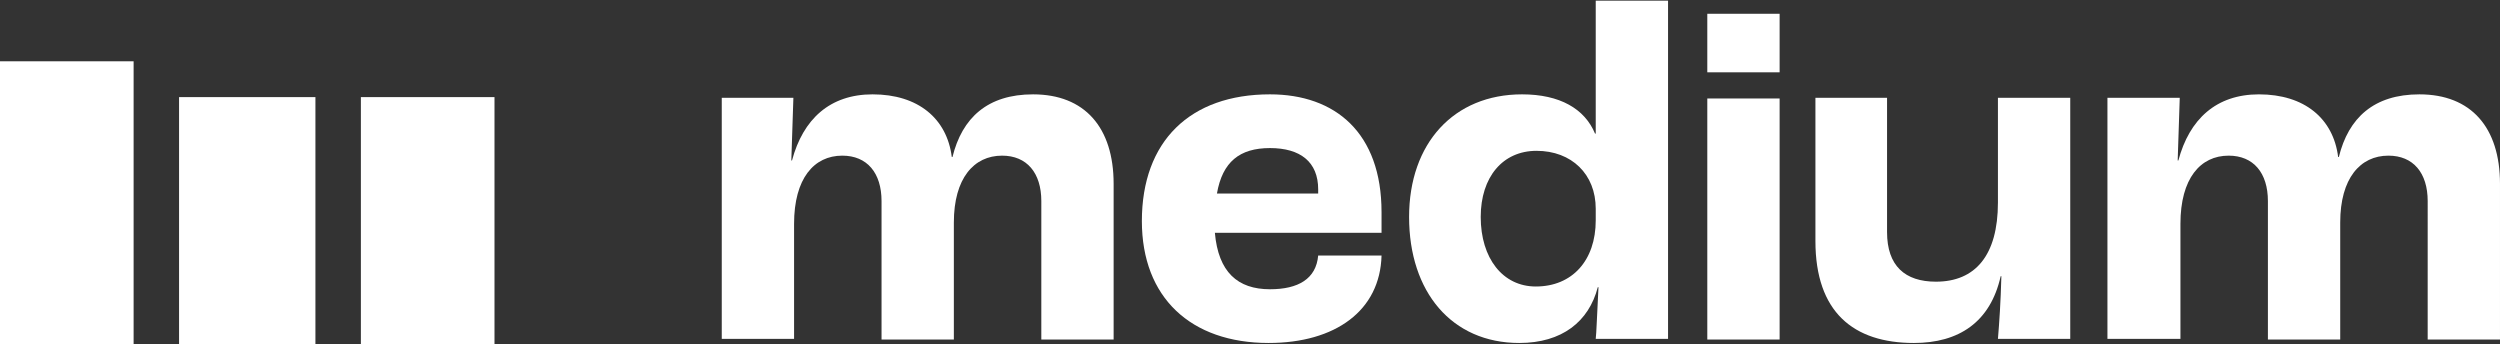
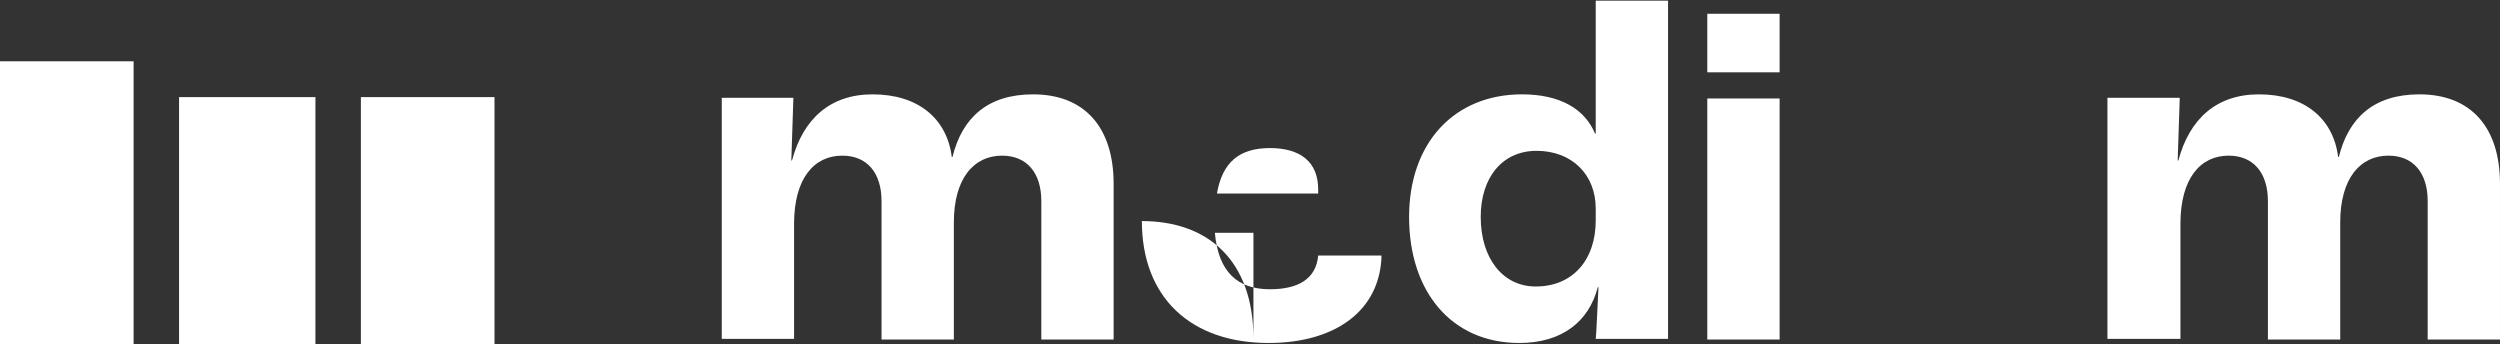
<svg xmlns="http://www.w3.org/2000/svg" version="1.1" id="Layer_1" x="0px" y="0px" viewBox="0 0 363 50" style="enable-background:new 0 0 363 50;" xml:space="preserve">
  <rect x="0" y="0" width="363" height="50" fill="#333333" stroke="none" />
  <style type="text/css">
	.st0{fill:#FFFFFF;}
</style>
  <g>
    <path class="st0" d="M104.7,14.2h10.5l-0.3,9.1h0.1c1.6-6,5.5-9.6,11.7-9.6c6.6,0,10.8,3.5,11.5,9.1h0.1c1.4-5.7,5.1-9.1,11.7-9.1   c7.5,0,11.7,4.8,11.7,13v22.6h-10.5V29.2c0-4.1-2.1-6.6-5.7-6.6c-4.1,0-7,3.3-7,9.7v17h-10.5V29.2c0-4.1-2.1-6.6-5.7-6.6   c-4.1,0-7,3.3-7,9.9v16.7h-10.5V14.2z" />
-     <path class="st0" d="M191.4,27.5c0-4-2.6-6-7-6c-4.4,0-6.9,2-7.7,6.6h14.7V27.5z M200.6,33.8h-24.2c0.5,5.7,3.3,8.2,8,8.2   c4.1,0,6.7-1.5,7-4.9h9.2c-0.2,8-6.7,12.7-16.4,12.7c-11.3,0-18.4-6.6-18.4-17.7c0-11.6,7-18.4,18.6-18.4c9.5,0,16.2,5.6,16.2,17.1   V33.8z" />
+     <path class="st0" d="M191.4,27.5c0-4-2.6-6-7-6c-4.4,0-6.9,2-7.7,6.6h14.7V27.5z M200.6,33.8h-24.2c0.5,5.7,3.3,8.2,8,8.2   c4.1,0,6.7-1.5,7-4.9h9.2c-0.2,8-6.7,12.7-16.4,12.7c-11.3,0-18.4-6.6-18.4-17.7c9.5,0,16.2,5.6,16.2,17.1   V33.8z" />
    <path class="st0" d="M231.7,32v-1.7c0-5-3.5-8.4-8.6-8.4c-4.9,0-8.1,3.8-8.1,9.6c0,6,3.2,10.1,8,10.1   C228.3,41.6,231.7,37.8,231.7,32 M204.6,31.5c0-10.7,6.5-17.8,16.4-17.8c5.5,0,9.1,2.1,10.6,5.7h0.1V0.1h10.5v49.1h-10.5   c0.1-0.7,0.2-3.8,0.4-7.5H232c-1.3,5-5.2,8.1-11.4,8.1C210.8,49.8,204.6,42.4,204.6,31.5" />
    <path class="st0" d="M247.9,49.3h10.5v-35h-10.5V49.3z M247.9,10.5h10.5V2h-10.5V10.5z" />
-     <path class="st0" d="M263.6,35V14.2H274v19.5c0,4.9,2.6,7.2,7.1,7.2c5.7,0,9-3.8,9-11.5V14.2h10.5v35h-10.5   c0.2-2.4,0.4-5.3,0.5-9.1h-0.1c-1.5,6.7-6.1,9.7-12.6,9.7C269.1,49.8,263.6,45.3,263.6,35" />
    <path class="st0" d="M306,14.2h10.5l-0.3,9.1h0.1c1.6-6,5.5-9.6,11.7-9.6c6.6,0,10.8,3.5,11.5,9.1h0.1c1.4-5.7,5.1-9.1,11.7-9.1   c7.5,0,11.7,4.8,11.7,13v22.6h-10.5V29.2c0-4.1-2.1-6.6-5.7-6.6c-4.1,0-7,3.3-7,9.7v17h-10.5V29.2c0-4.1-2.1-6.6-5.7-6.6   c-4.1,0-7,3.3-7,9.9v16.7H306V14.2z" />
  </g>
  <rect x="26" y="14.1" class="st0" width="19.8" height="35.9" />
  <rect x="52.4" y="14.1" class="st0" width="19.4" height="35.9" />
  <rect y="8.9" class="st0" width="19.4" height="41.1" />
</svg>